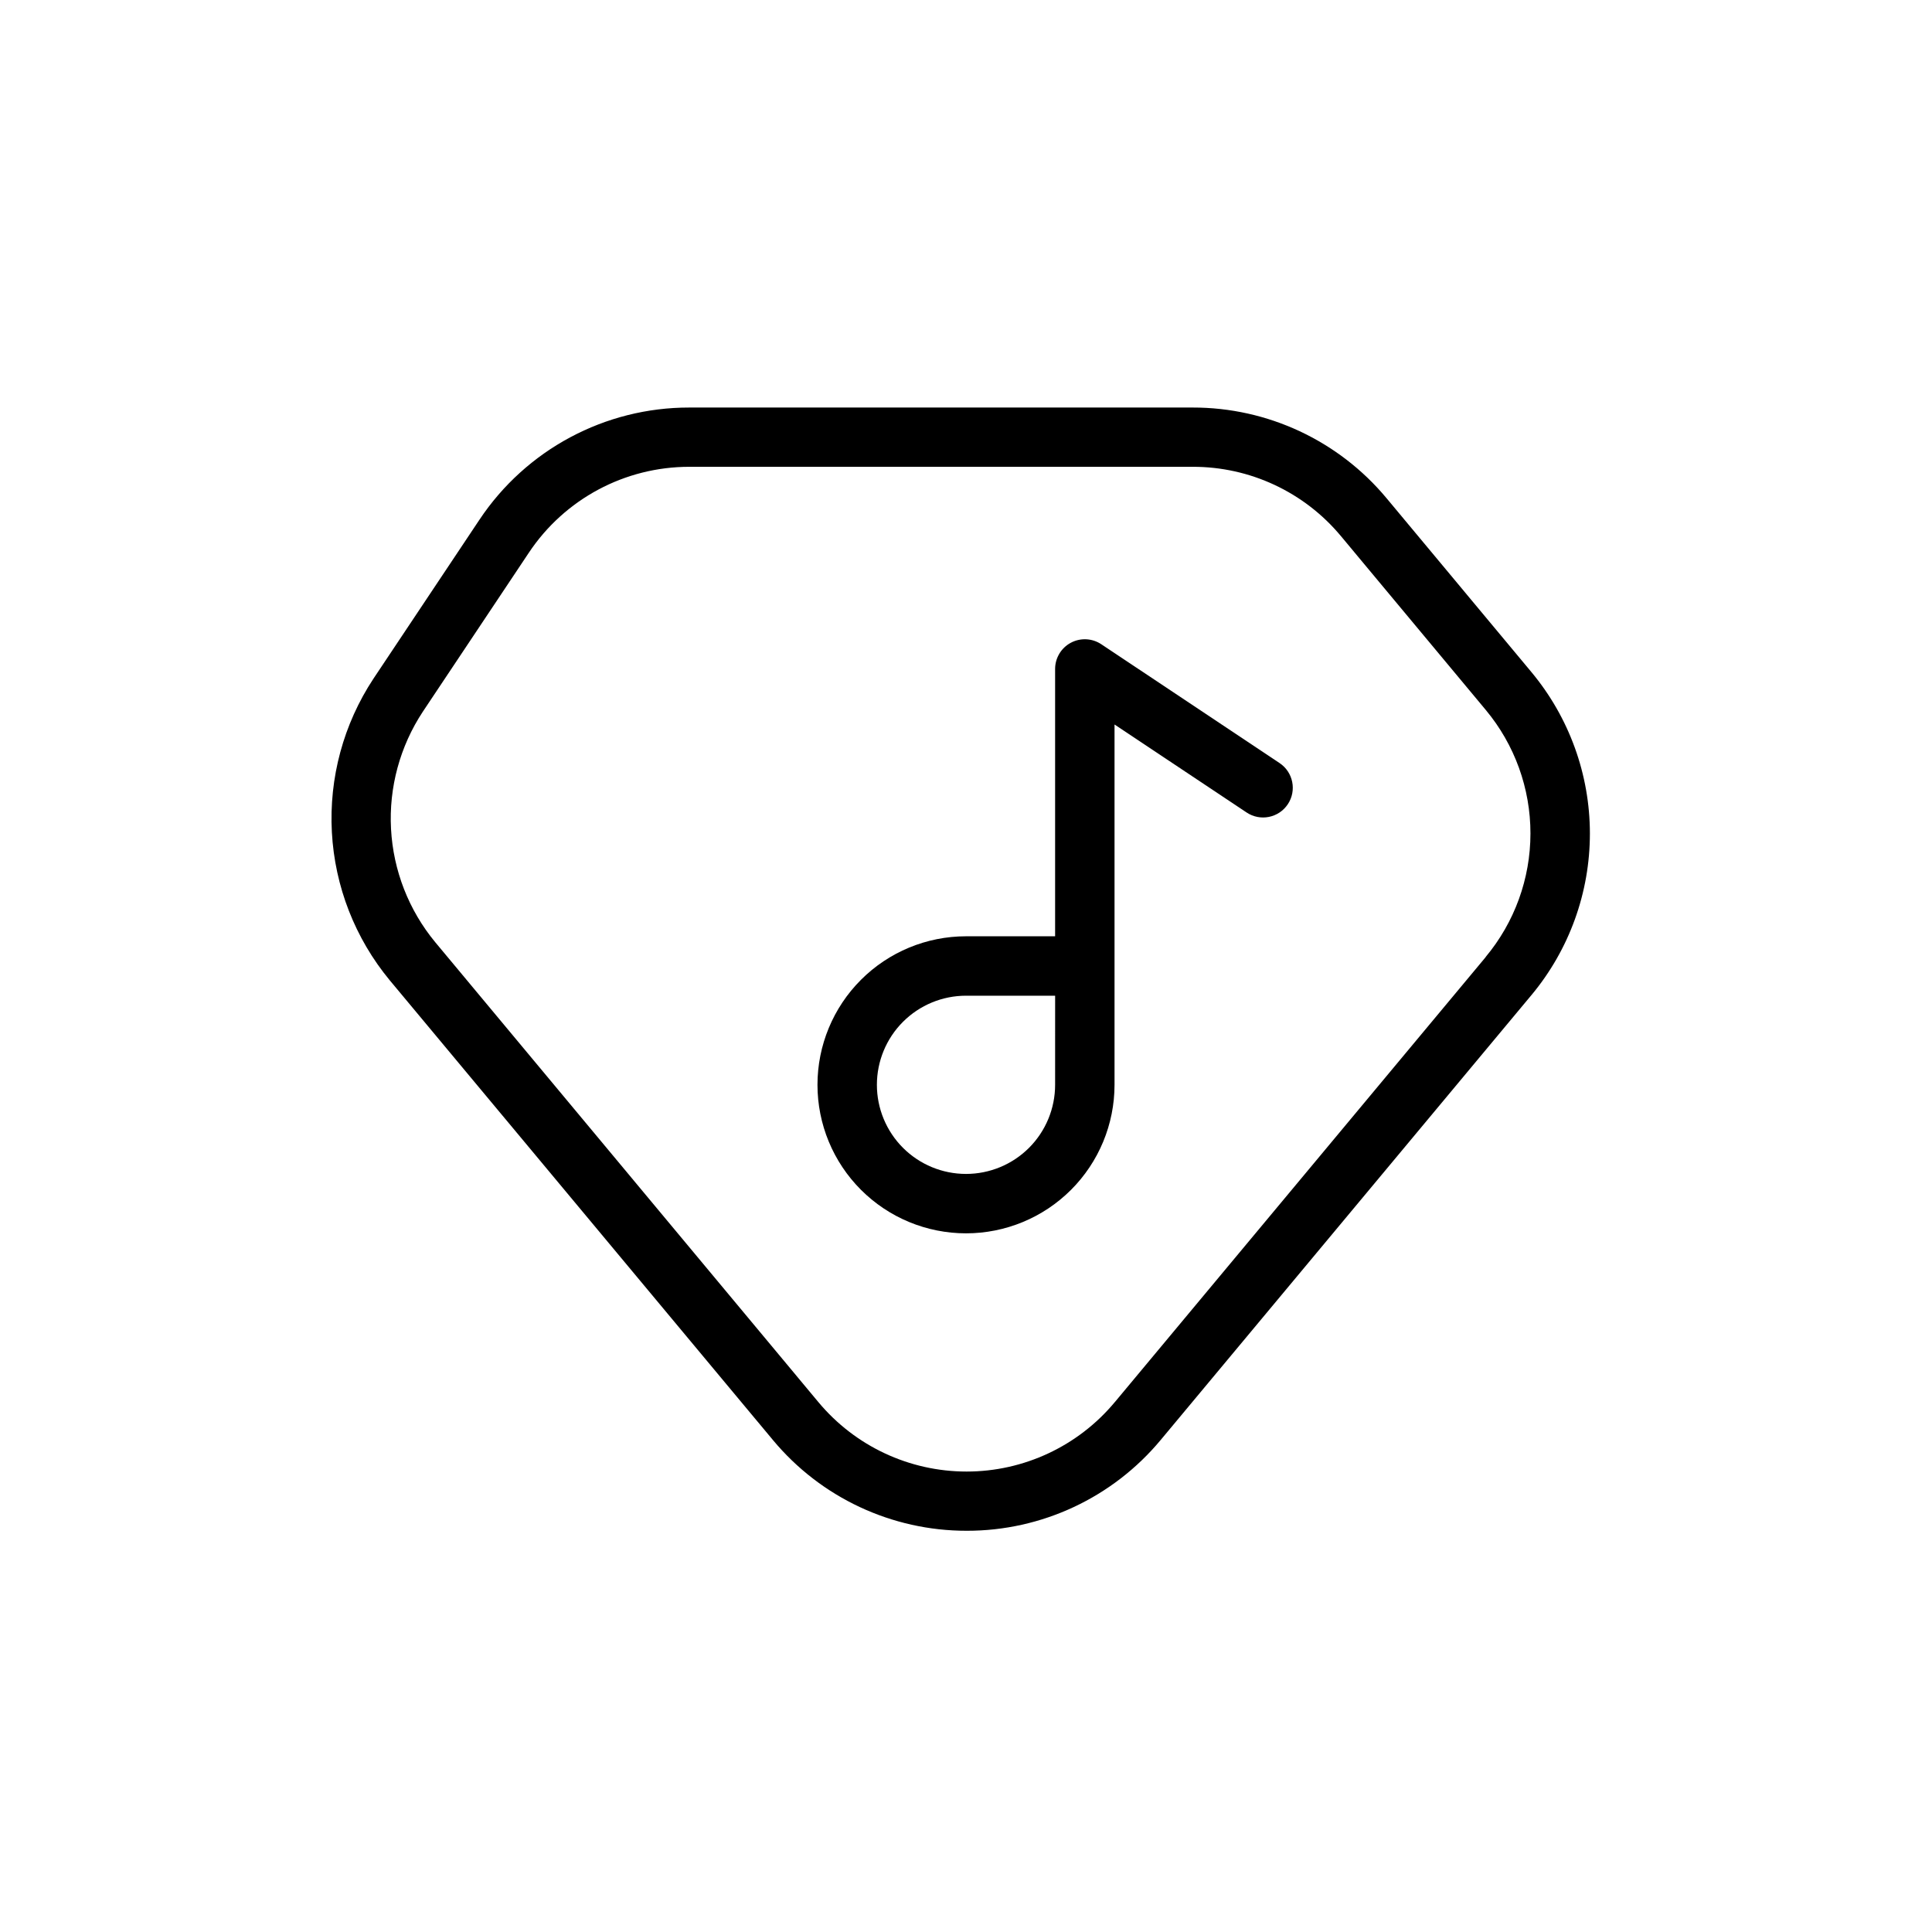
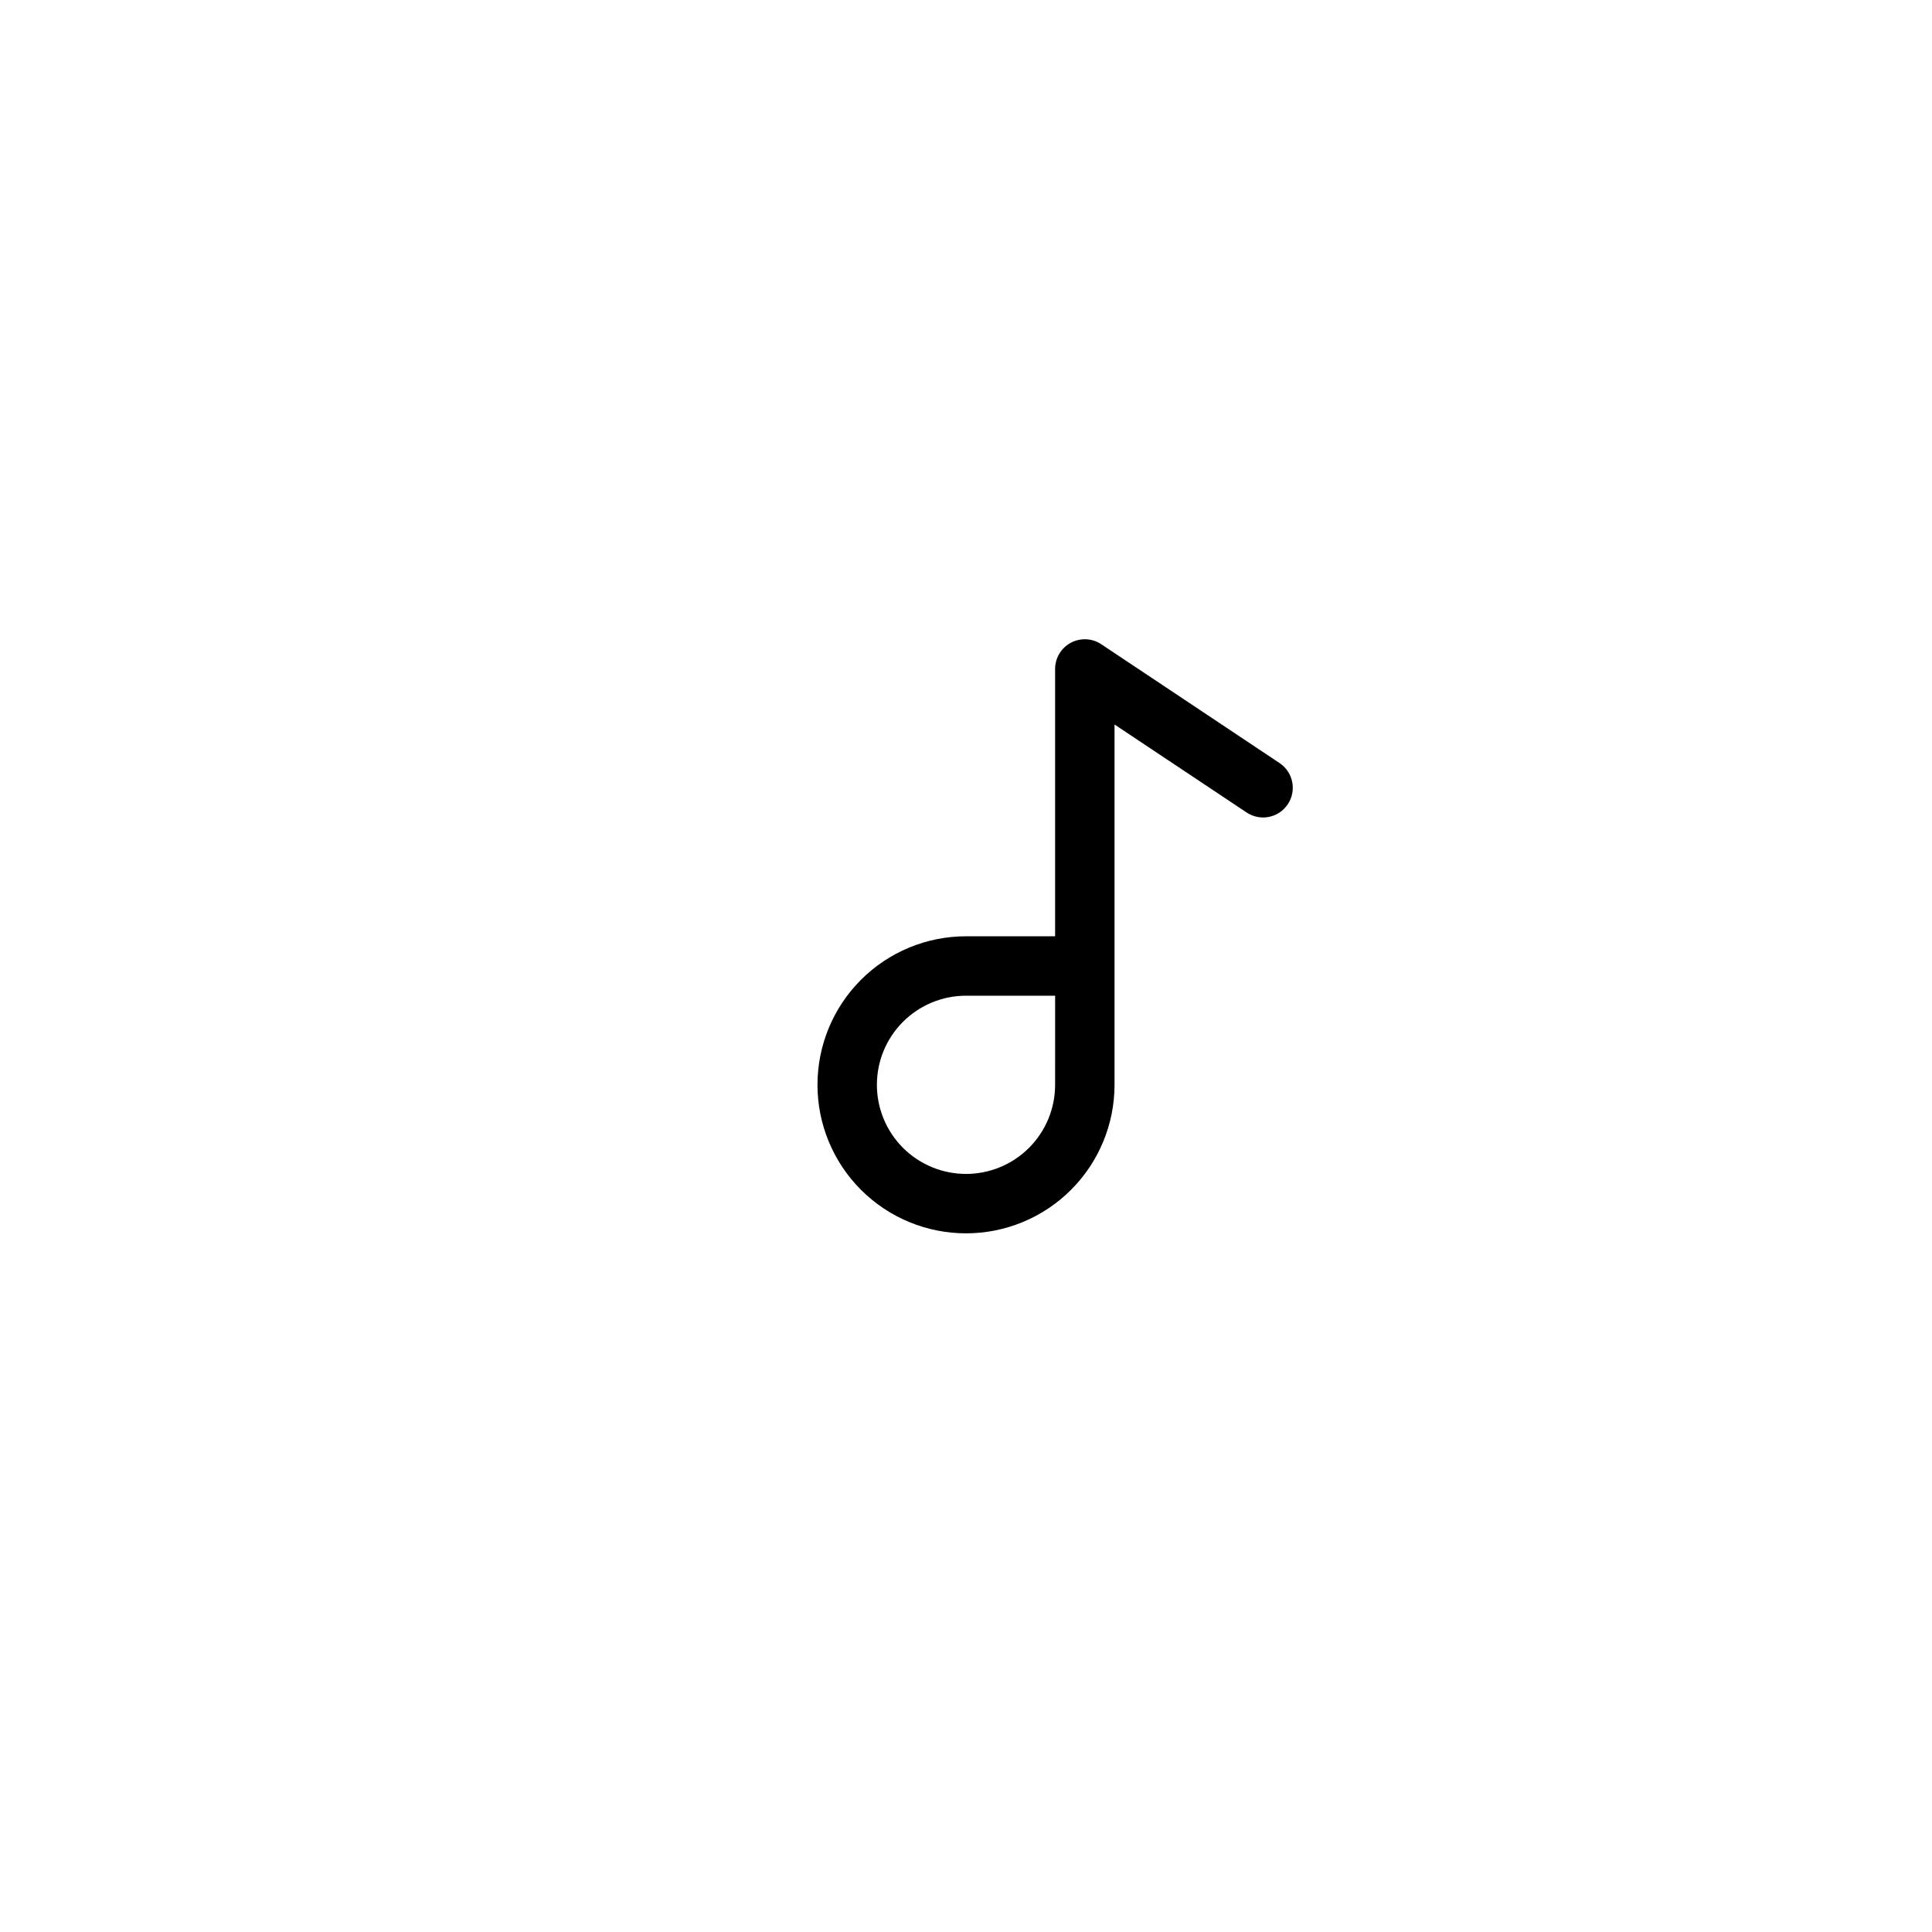
<svg xmlns="http://www.w3.org/2000/svg" fill="#000000" width="800px" height="800px" version="1.1" viewBox="144 144 512 512">
  <g>
    <path d="m435.85 314.73c-2.414-1.609-5.519-1.758-8.078-0.387-2.555 1.367-4.152 4.035-4.156 6.934v70.848h-23.613c-10.441 0-20.453 4.148-27.832 11.531-7.383 7.379-11.531 17.391-11.531 27.832 0 10.438 4.148 20.449 11.531 27.832 7.379 7.379 17.391 11.527 27.832 11.527 10.438 0 20.449-4.148 27.832-11.527 7.379-7.383 11.527-17.395 11.527-27.832v-95.488l35 23.316c3.617 2.414 8.504 1.438 10.918-2.18 2.41-3.617 1.434-8.508-2.184-10.918zm-12.234 116.76c0 6.262-2.488 12.27-6.914 16.699-4.43 4.426-10.438 6.914-16.699 6.914-6.266 0-12.273-2.488-16.699-6.914-4.43-4.43-6.918-10.438-6.918-16.699 0-6.266 2.488-12.273 6.918-16.699 4.426-4.43 10.434-6.918 16.699-6.918h23.617z" />
-     <path d="m549.82 322.08-38.371-46.051c-12.703-15.254-31.535-24.059-51.387-24.027h-133.37c-22.359-0.031-43.246 11.133-55.641 29.742l-28.086 42.113c-7.934 12.027-11.793 26.285-11.016 40.672 0.773 14.383 6.148 28.141 15.328 39.246l101.55 121.84c12.691 15.262 31.52 24.078 51.371 24.055 19.855 0.027 38.691-8.793 51.387-24.055l98.273-117.92h0.004c10.008-12.023 15.484-27.176 15.477-42.82-0.012-15.641-5.504-30.785-15.523-42.797zm-12.105 75.57-98.273 117.92h-0.004c-9.711 11.664-24.105 18.406-39.281 18.406s-29.57-6.742-39.281-18.406l-101.54-121.88c-7.016-8.488-11.121-19.012-11.711-30.008-0.59-11 2.367-21.898 8.438-31.094l28.086-42.113c9.469-14.227 25.426-22.77 42.512-22.766h133.37c15.207-0.047 29.641 6.703 39.359 18.402l38.367 46.051c7.652 9.191 11.836 20.773 11.828 32.734-0.008 11.957-4.211 23.535-11.875 32.715z" />
  </g>
</svg>